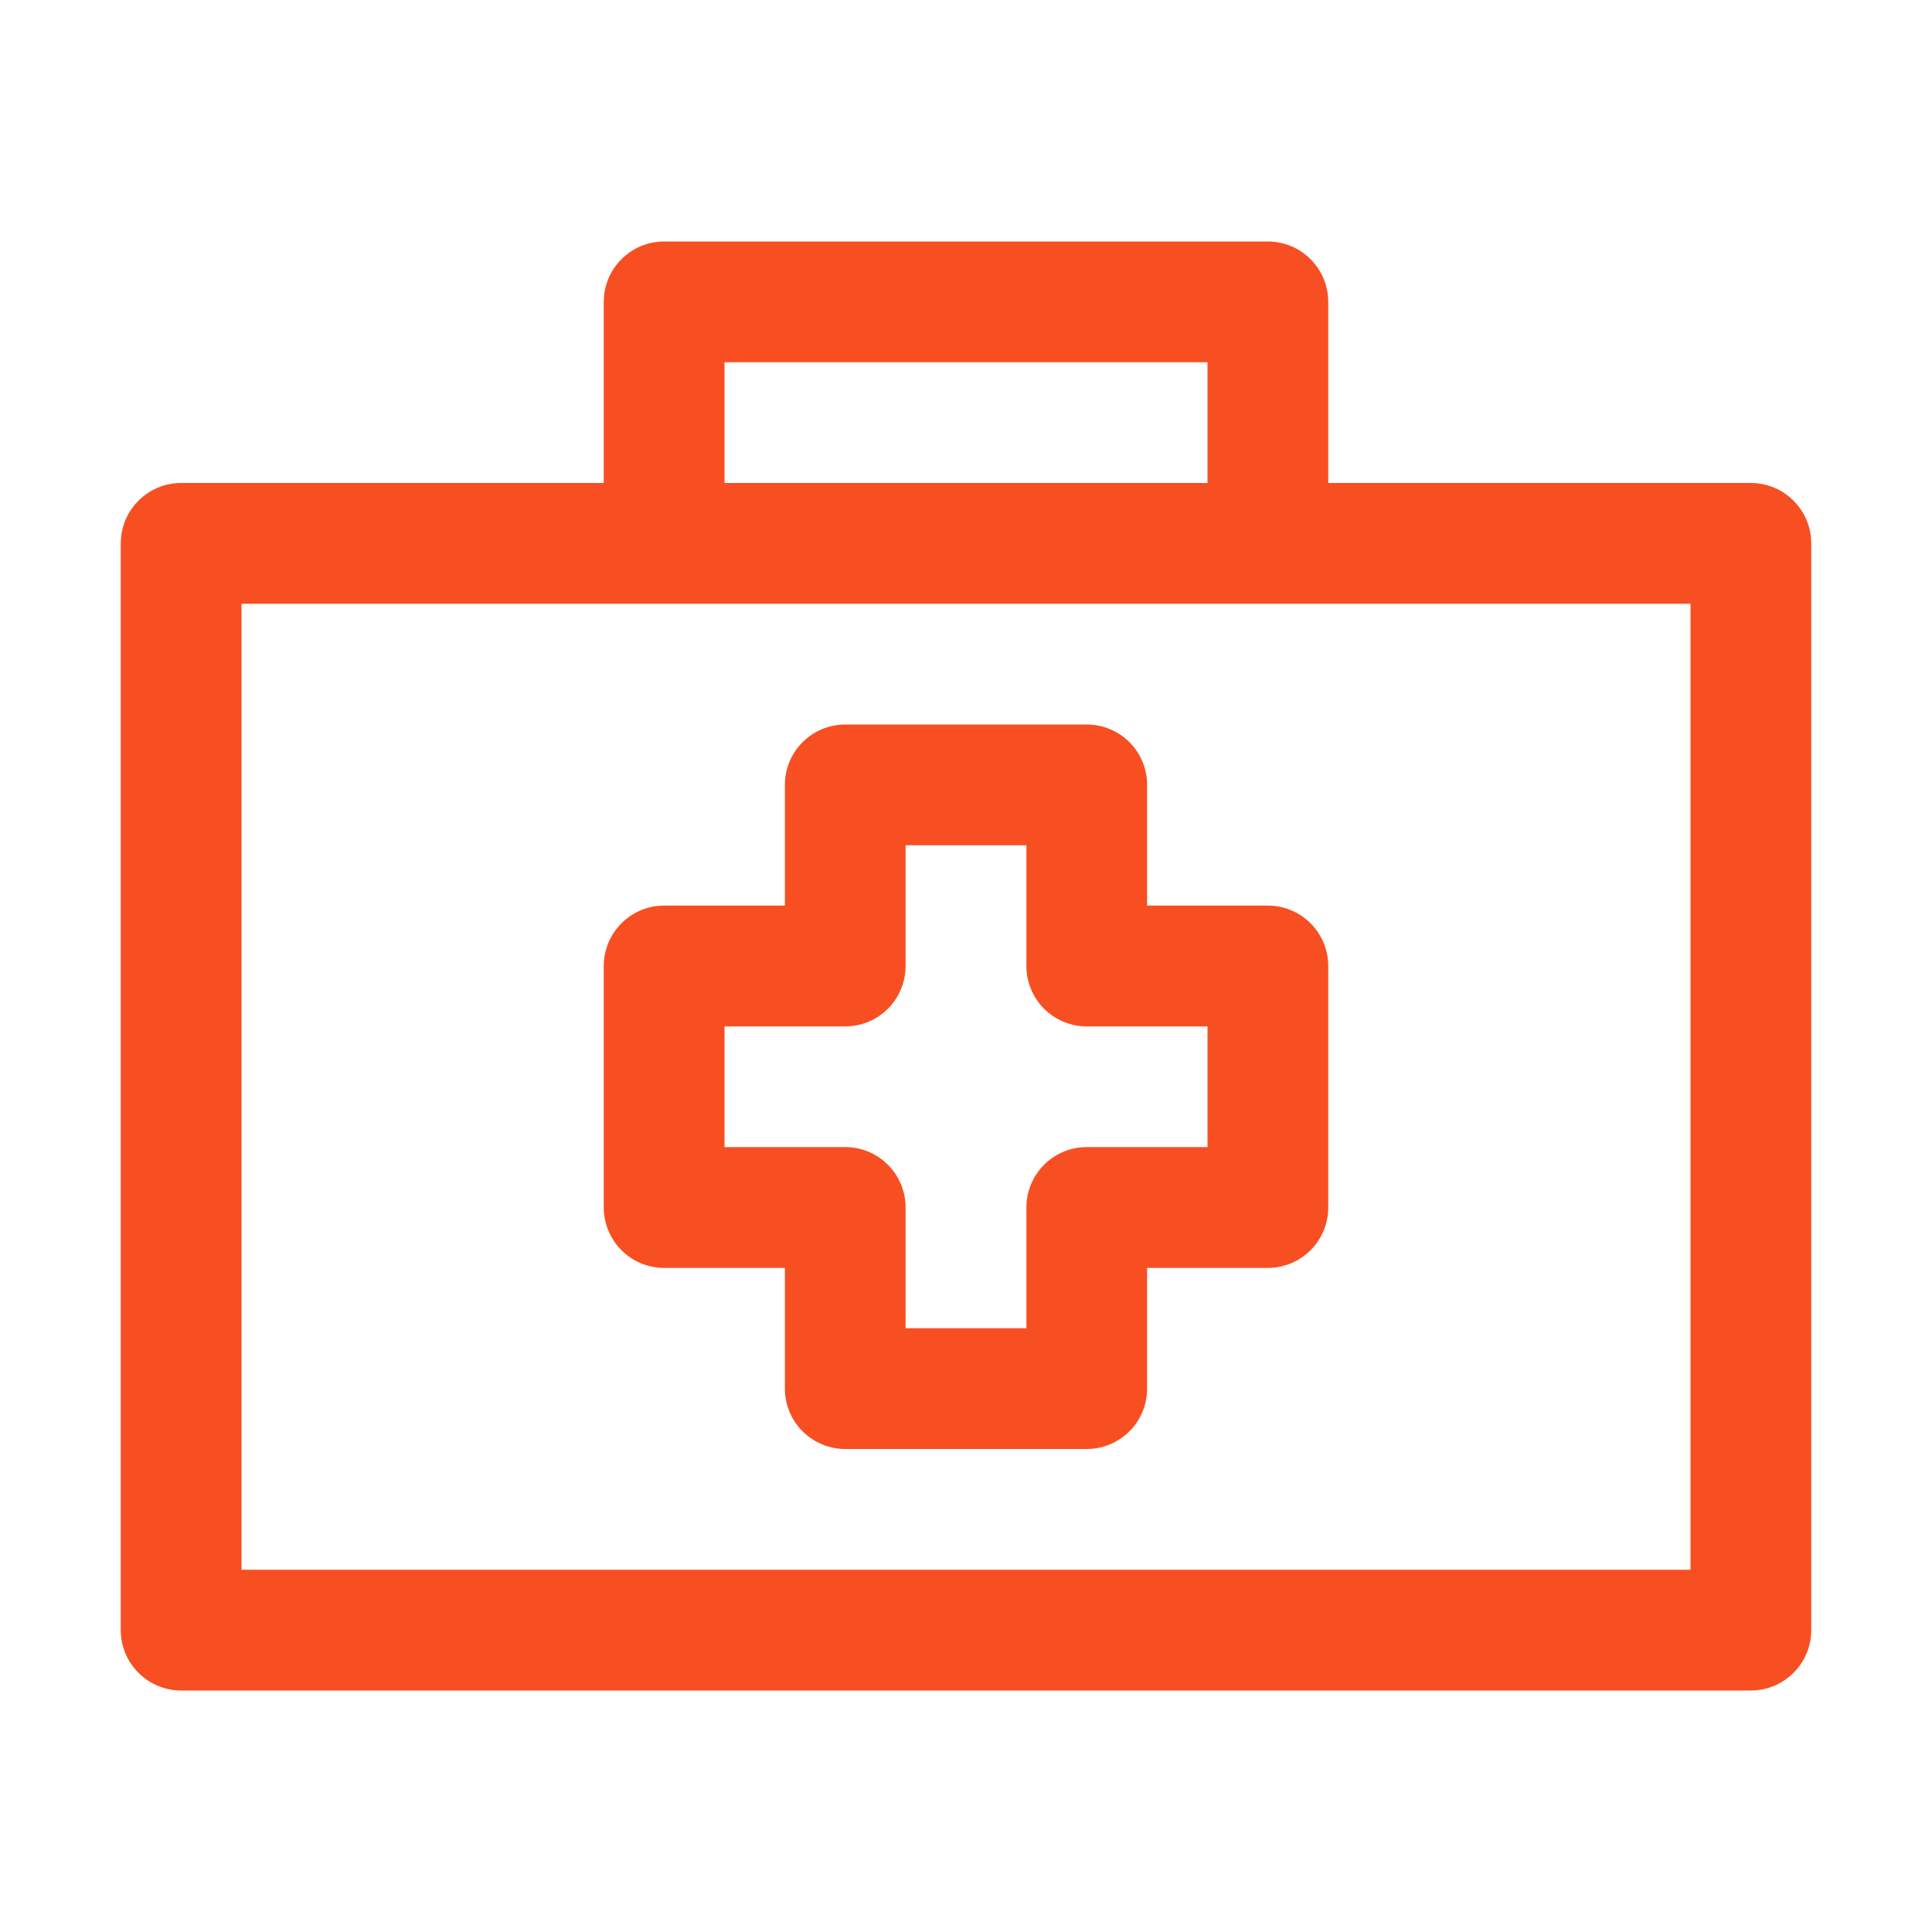
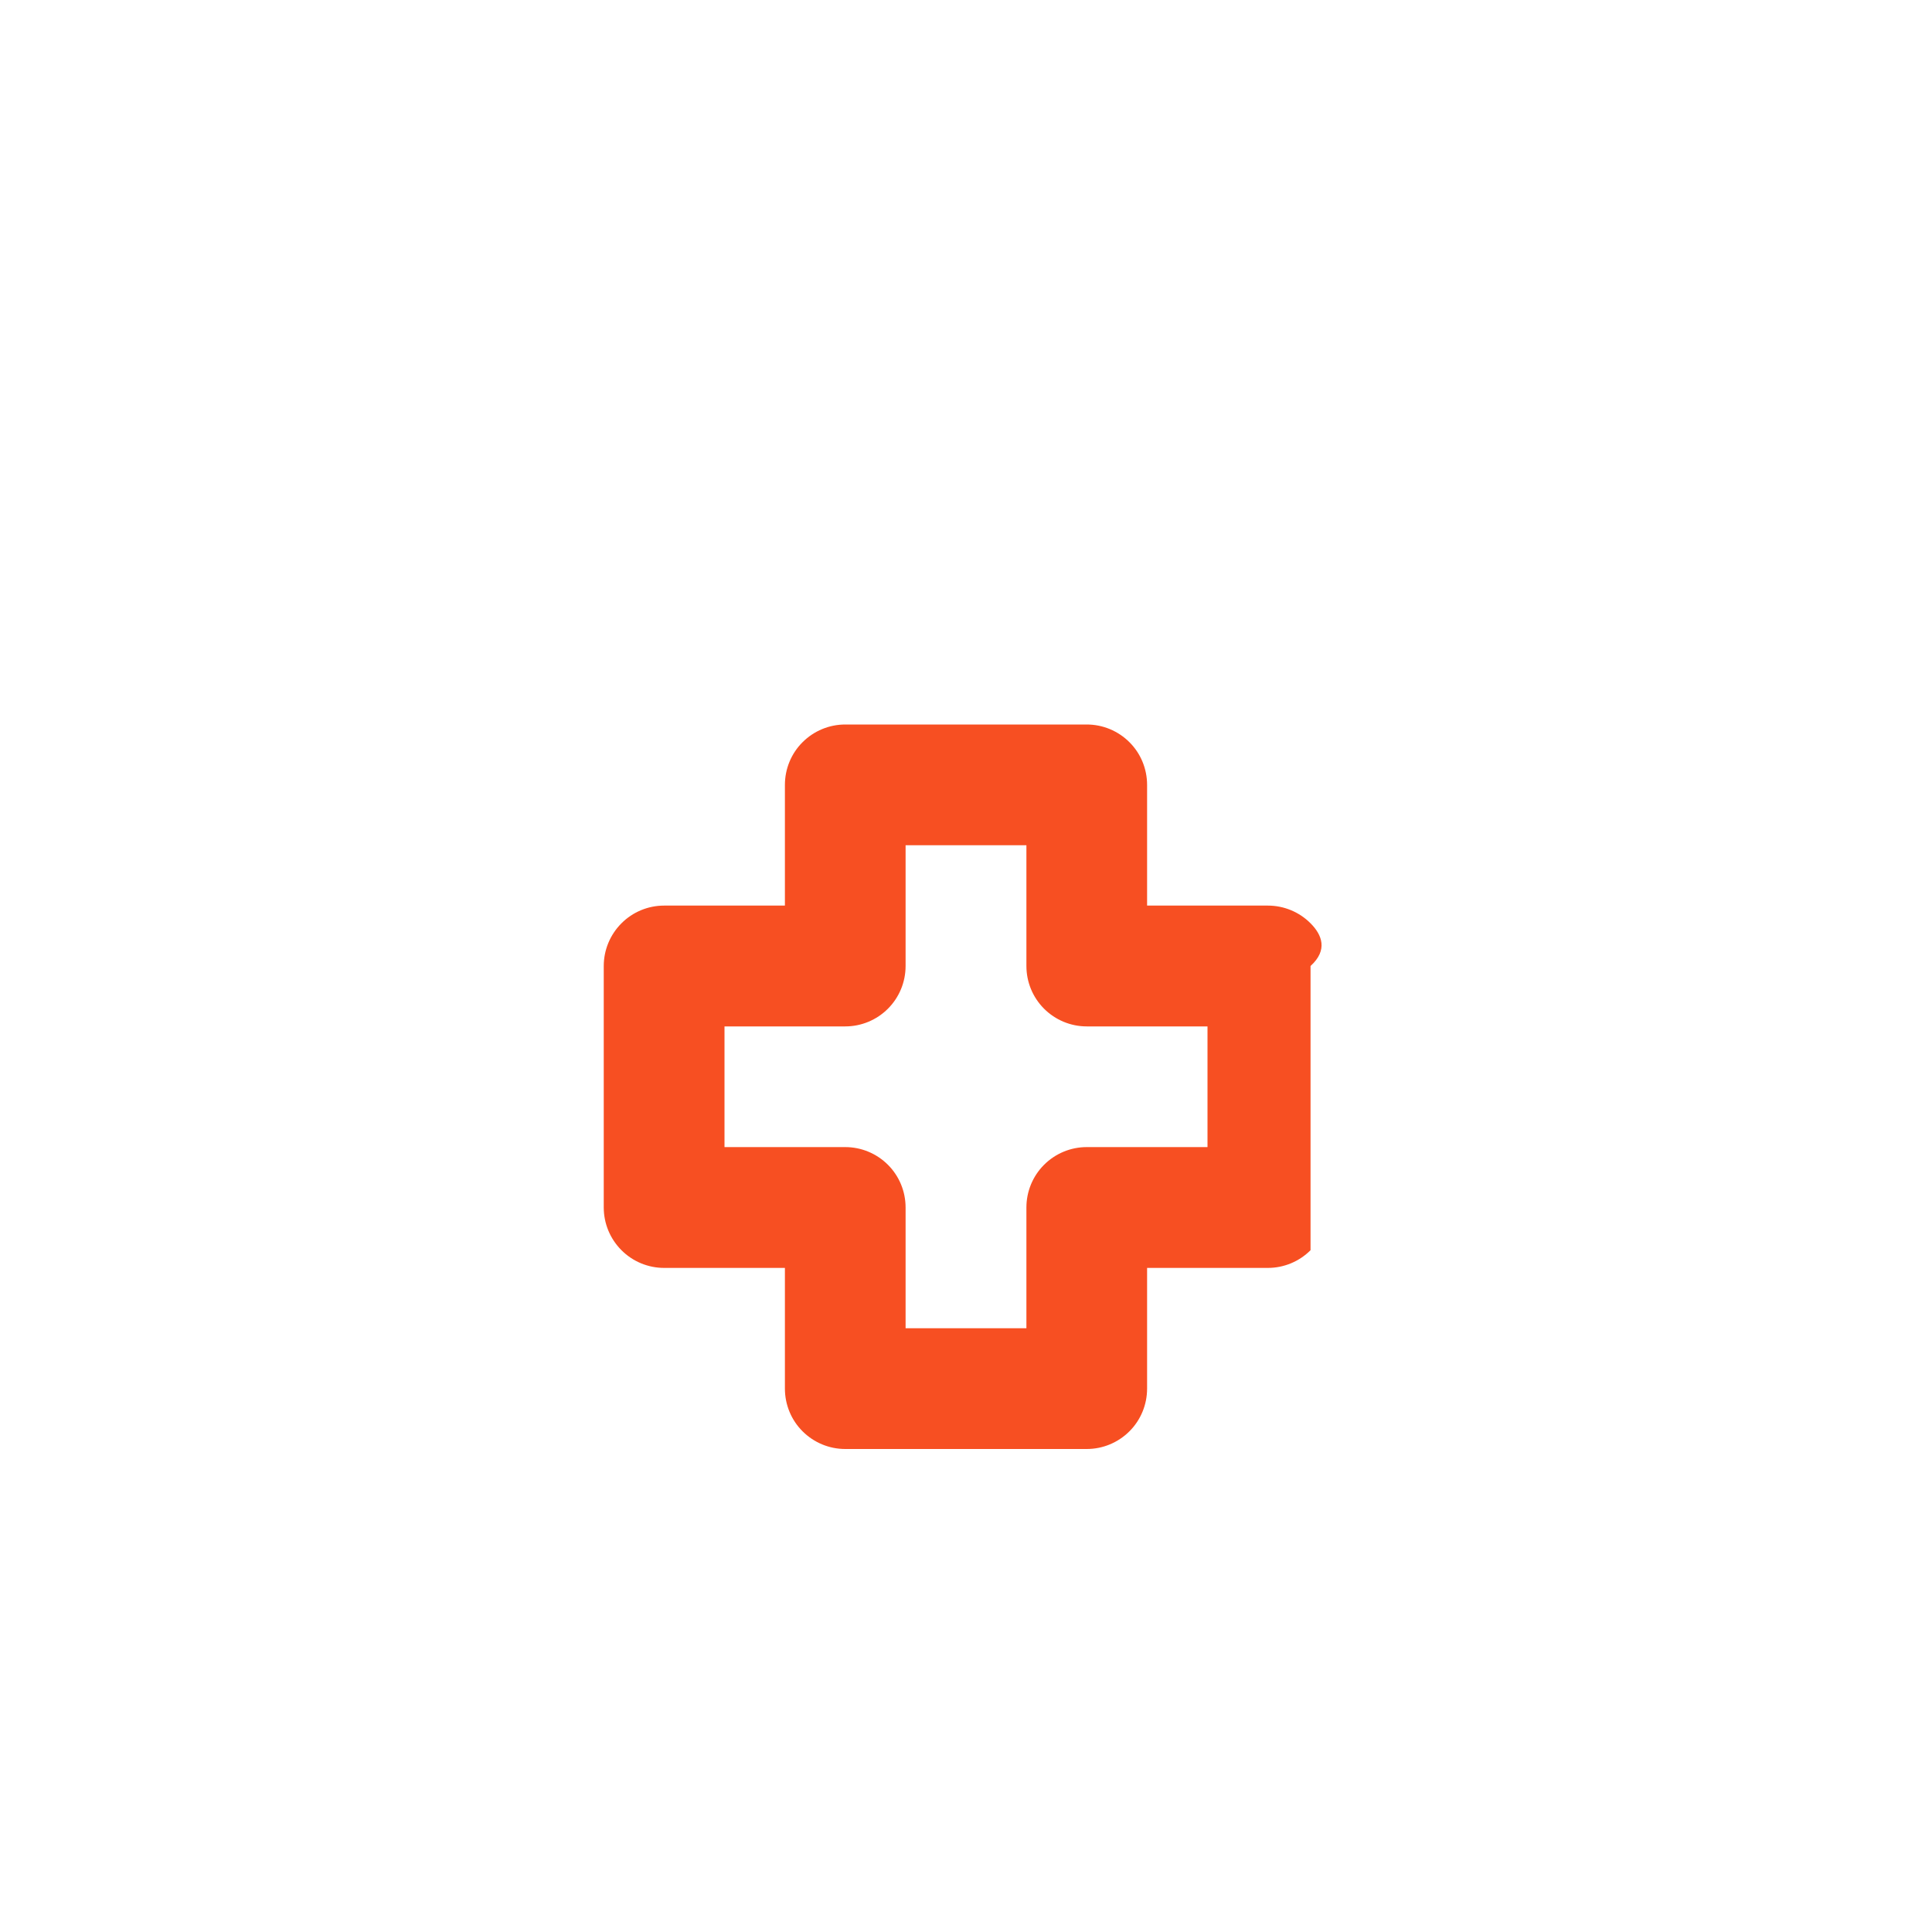
<svg xmlns="http://www.w3.org/2000/svg" width="30" height="30" viewBox="0 0 30 30" fill="none">
-   <path d="M17.812 14.062V12.188C17.812 11.939 17.714 11.7 17.538 11.525C17.362 11.349 17.124 11.25 16.875 11.25H13.125C12.876 11.25 12.638 11.349 12.462 11.525C12.286 11.7 12.188 11.939 12.188 12.188V14.062H10.312C10.064 14.062 9.825 14.161 9.65 14.337C9.474 14.513 9.375 14.751 9.375 15V18.75C9.375 18.999 9.474 19.237 9.65 19.413C9.825 19.589 10.064 19.688 10.312 19.688H12.188V21.562C12.188 21.811 12.286 22.05 12.462 22.225C12.638 22.401 12.876 22.5 13.125 22.5H16.875C17.124 22.5 17.362 22.401 17.538 22.225C17.714 22.05 17.812 21.811 17.812 21.562V19.688H19.688C19.936 19.688 20.175 19.589 20.35 19.413C20.526 19.237 20.625 18.999 20.625 18.75V15C20.625 14.751 20.526 14.513 20.35 14.337C20.175 14.161 19.936 14.062 19.688 14.062H17.812ZM18.75 17.812H16.875C16.626 17.812 16.388 17.911 16.212 18.087C16.036 18.263 15.938 18.501 15.938 18.75V20.625H14.062V18.75C14.062 18.501 13.964 18.263 13.788 18.087C13.612 17.911 13.374 17.812 13.125 17.812H11.25V15.938H13.125C13.374 15.938 13.612 15.839 13.788 15.663C13.964 15.487 14.062 15.249 14.062 15V13.125H15.938V15C15.938 15.249 16.036 15.487 16.212 15.663C16.388 15.839 16.626 15.938 16.875 15.938H18.75V17.812Z" fill="#F74F22" />
-   <path d="M27.188 7.5H20.625V4.688C20.625 4.439 20.526 4.2 20.35 4.025C20.175 3.849 19.936 3.75 19.688 3.75H10.312C10.064 3.75 9.825 3.849 9.65 4.025C9.474 4.2 9.375 4.439 9.375 4.688V7.5H2.812C2.564 7.5 2.325 7.599 2.15 7.775C1.974 7.95 1.875 8.189 1.875 8.438V25.312C1.875 25.561 1.974 25.8 2.15 25.975C2.325 26.151 2.564 26.25 2.812 26.25H27.188C27.436 26.25 27.675 26.151 27.85 25.975C28.026 25.8 28.125 25.561 28.125 25.312V8.438C28.125 8.189 28.026 7.95 27.85 7.775C27.675 7.599 27.436 7.5 27.188 7.5ZM11.25 5.625H18.75V7.5H11.25V5.625ZM26.25 24.375H3.75V9.375H26.25V24.375Z" fill="#F74F22" />
+   <path d="M17.812 14.062V12.188C17.812 11.939 17.714 11.7 17.538 11.525C17.362 11.349 17.124 11.25 16.875 11.25H13.125C12.876 11.25 12.638 11.349 12.462 11.525C12.286 11.7 12.188 11.939 12.188 12.188V14.062H10.312C10.064 14.062 9.825 14.161 9.65 14.337C9.474 14.513 9.375 14.751 9.375 15V18.75C9.375 18.999 9.474 19.237 9.65 19.413C9.825 19.589 10.064 19.688 10.312 19.688H12.188V21.562C12.188 21.811 12.286 22.05 12.462 22.225C12.638 22.401 12.876 22.5 13.125 22.5H16.875C17.124 22.5 17.362 22.401 17.538 22.225C17.714 22.05 17.812 21.811 17.812 21.562V19.688H19.688C19.936 19.688 20.175 19.589 20.35 19.413V15C20.625 14.751 20.526 14.513 20.35 14.337C20.175 14.161 19.936 14.062 19.688 14.062H17.812ZM18.75 17.812H16.875C16.626 17.812 16.388 17.911 16.212 18.087C16.036 18.263 15.938 18.501 15.938 18.75V20.625H14.062V18.75C14.062 18.501 13.964 18.263 13.788 18.087C13.612 17.911 13.374 17.812 13.125 17.812H11.25V15.938H13.125C13.374 15.938 13.612 15.839 13.788 15.663C13.964 15.487 14.062 15.249 14.062 15V13.125H15.938V15C15.938 15.249 16.036 15.487 16.212 15.663C16.388 15.839 16.626 15.938 16.875 15.938H18.75V17.812Z" fill="#F74F22" />
</svg>